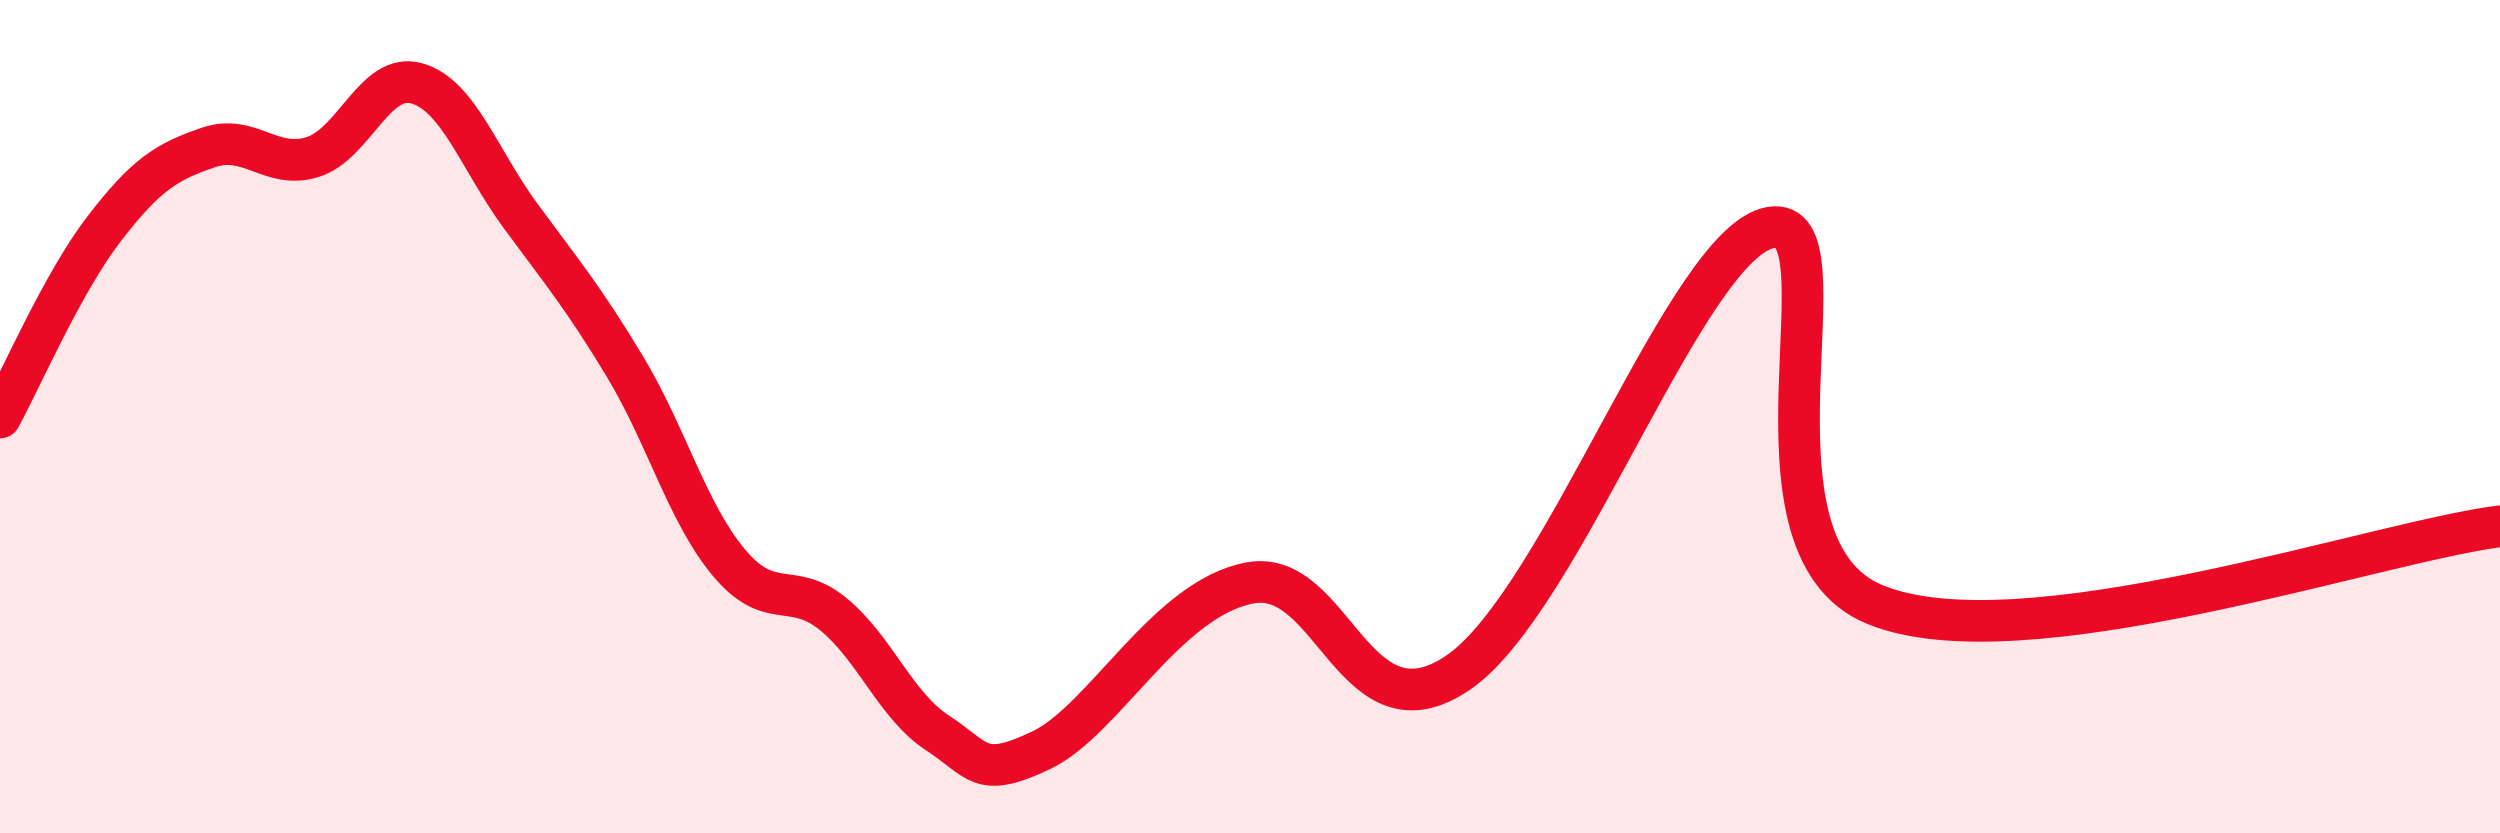
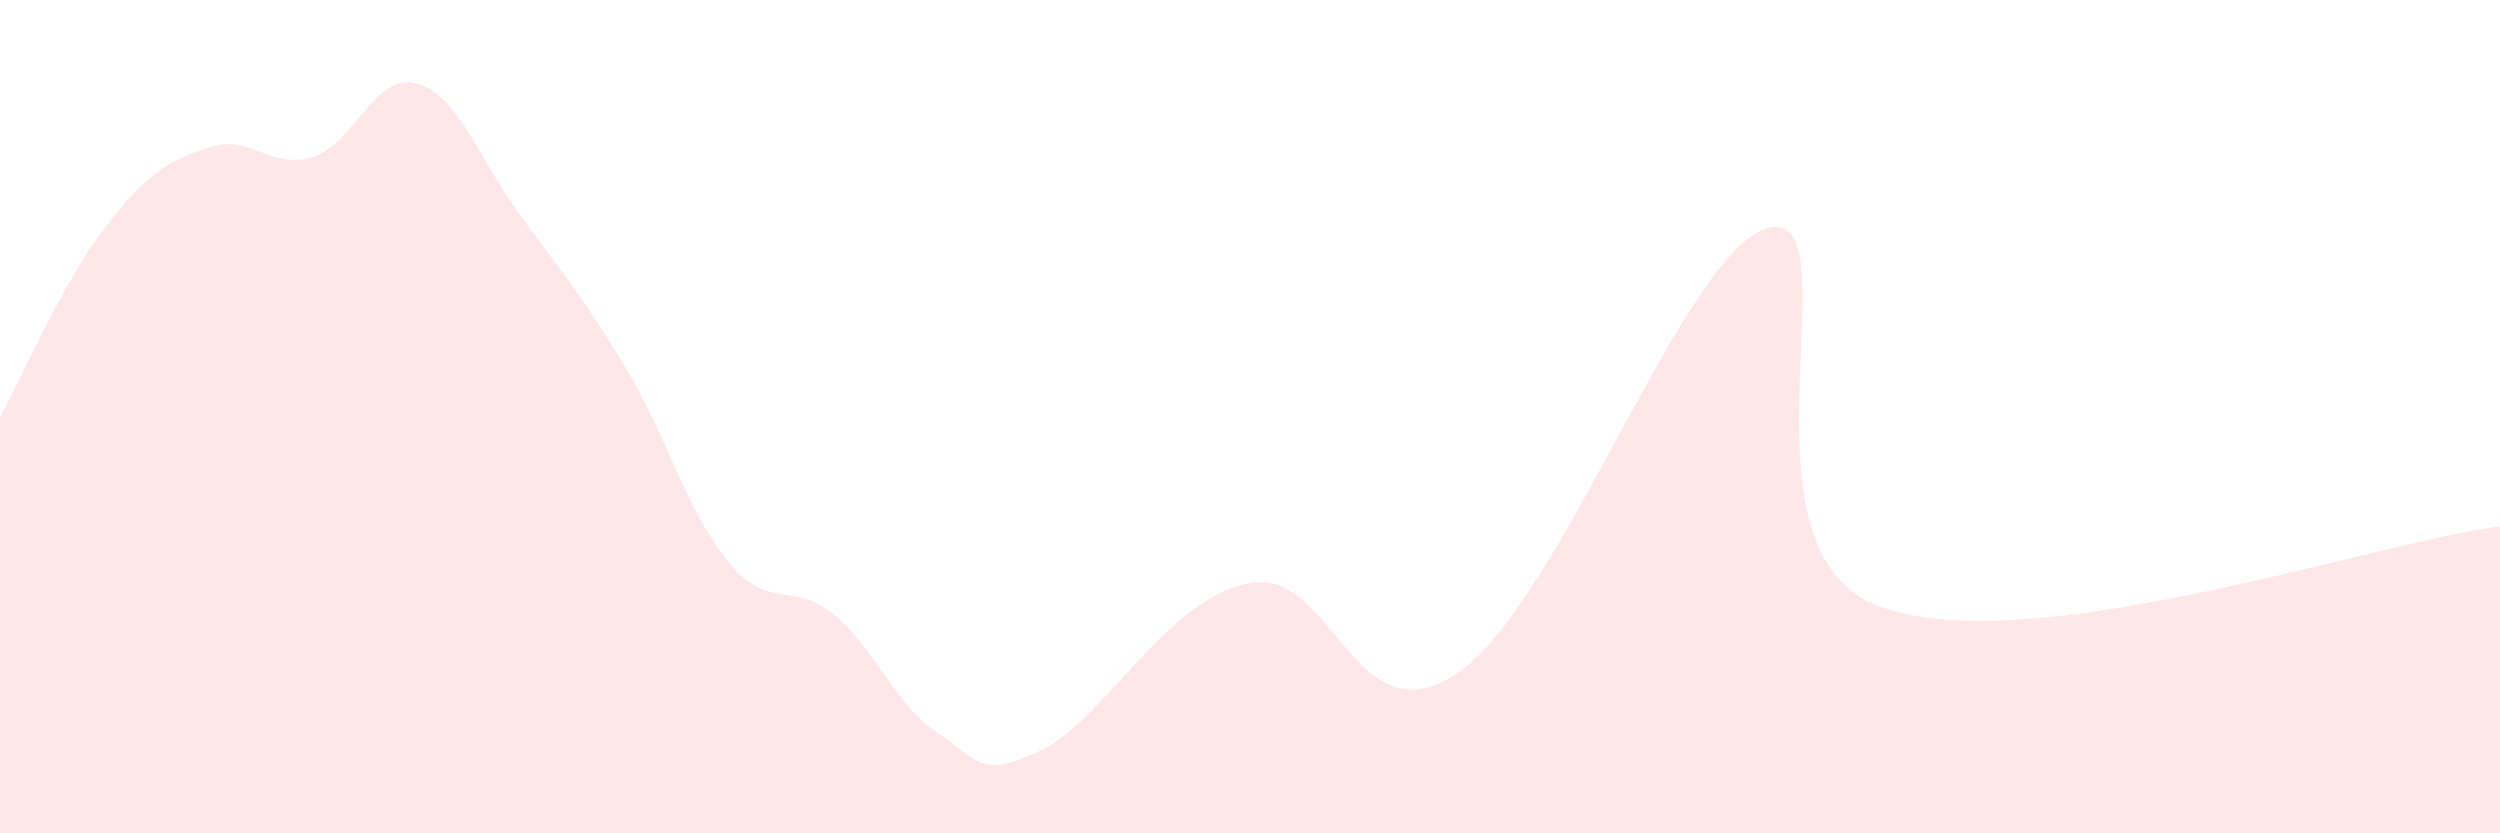
<svg xmlns="http://www.w3.org/2000/svg" width="60" height="20" viewBox="0 0 60 20">
  <path d="M 0,10.02 C 0.5,9.11 1.5,6.79 2.5,5.49 C 3.5,4.19 4,3.88 5,3.54 C 6,3.2 6.5,4.08 7.5,3.77 C 8.5,3.46 9,1.72 10,2 C 11,2.28 11.5,3.83 12.5,5.19 C 13.5,6.55 14,7.14 15,8.8 C 16,10.46 16.5,12.32 17.5,13.51 C 18.5,14.7 19,13.92 20,14.74 C 21,15.56 21.5,16.94 22.5,17.59 C 23.5,18.24 23.5,18.72 25,18 C 26.5,17.28 28,14.36 30,13.99 C 32,13.62 32.5,17.85 35,16.14 C 37.5,14.43 40.5,5.79 42.5,5.46 C 44.5,5.13 41.5,13.08 45,14.51 C 48.5,15.94 57,13.01 60,12.63L60 20L0 20Z" fill="#EB0A25" opacity="0.1" stroke-linecap="round" stroke-linejoin="round" />
-   <path d="M 0,10.02 C 0.5,9.11 1.5,6.79 2.5,5.49 C 3.5,4.19 4,3.88 5,3.54 C 6,3.2 6.5,4.08 7.5,3.77 C 8.5,3.46 9,1.72 10,2 C 11,2.28 11.5,3.83 12.5,5.19 C 13.5,6.55 14,7.14 15,8.8 C 16,10.46 16.5,12.32 17.5,13.51 C 18.5,14.7 19,13.92 20,14.74 C 21,15.56 21.5,16.94 22.5,17.59 C 23.5,18.24 23.5,18.72 25,18 C 26.5,17.28 28,14.36 30,13.99 C 32,13.62 32.5,17.85 35,16.14 C 37.5,14.43 40.5,5.79 42.5,5.46 C 44.5,5.13 41.5,13.08 45,14.51 C 48.5,15.94 57,13.01 60,12.63" stroke="#EB0A25" stroke-width="1" fill="none" stroke-linecap="round" stroke-linejoin="round" />
</svg>